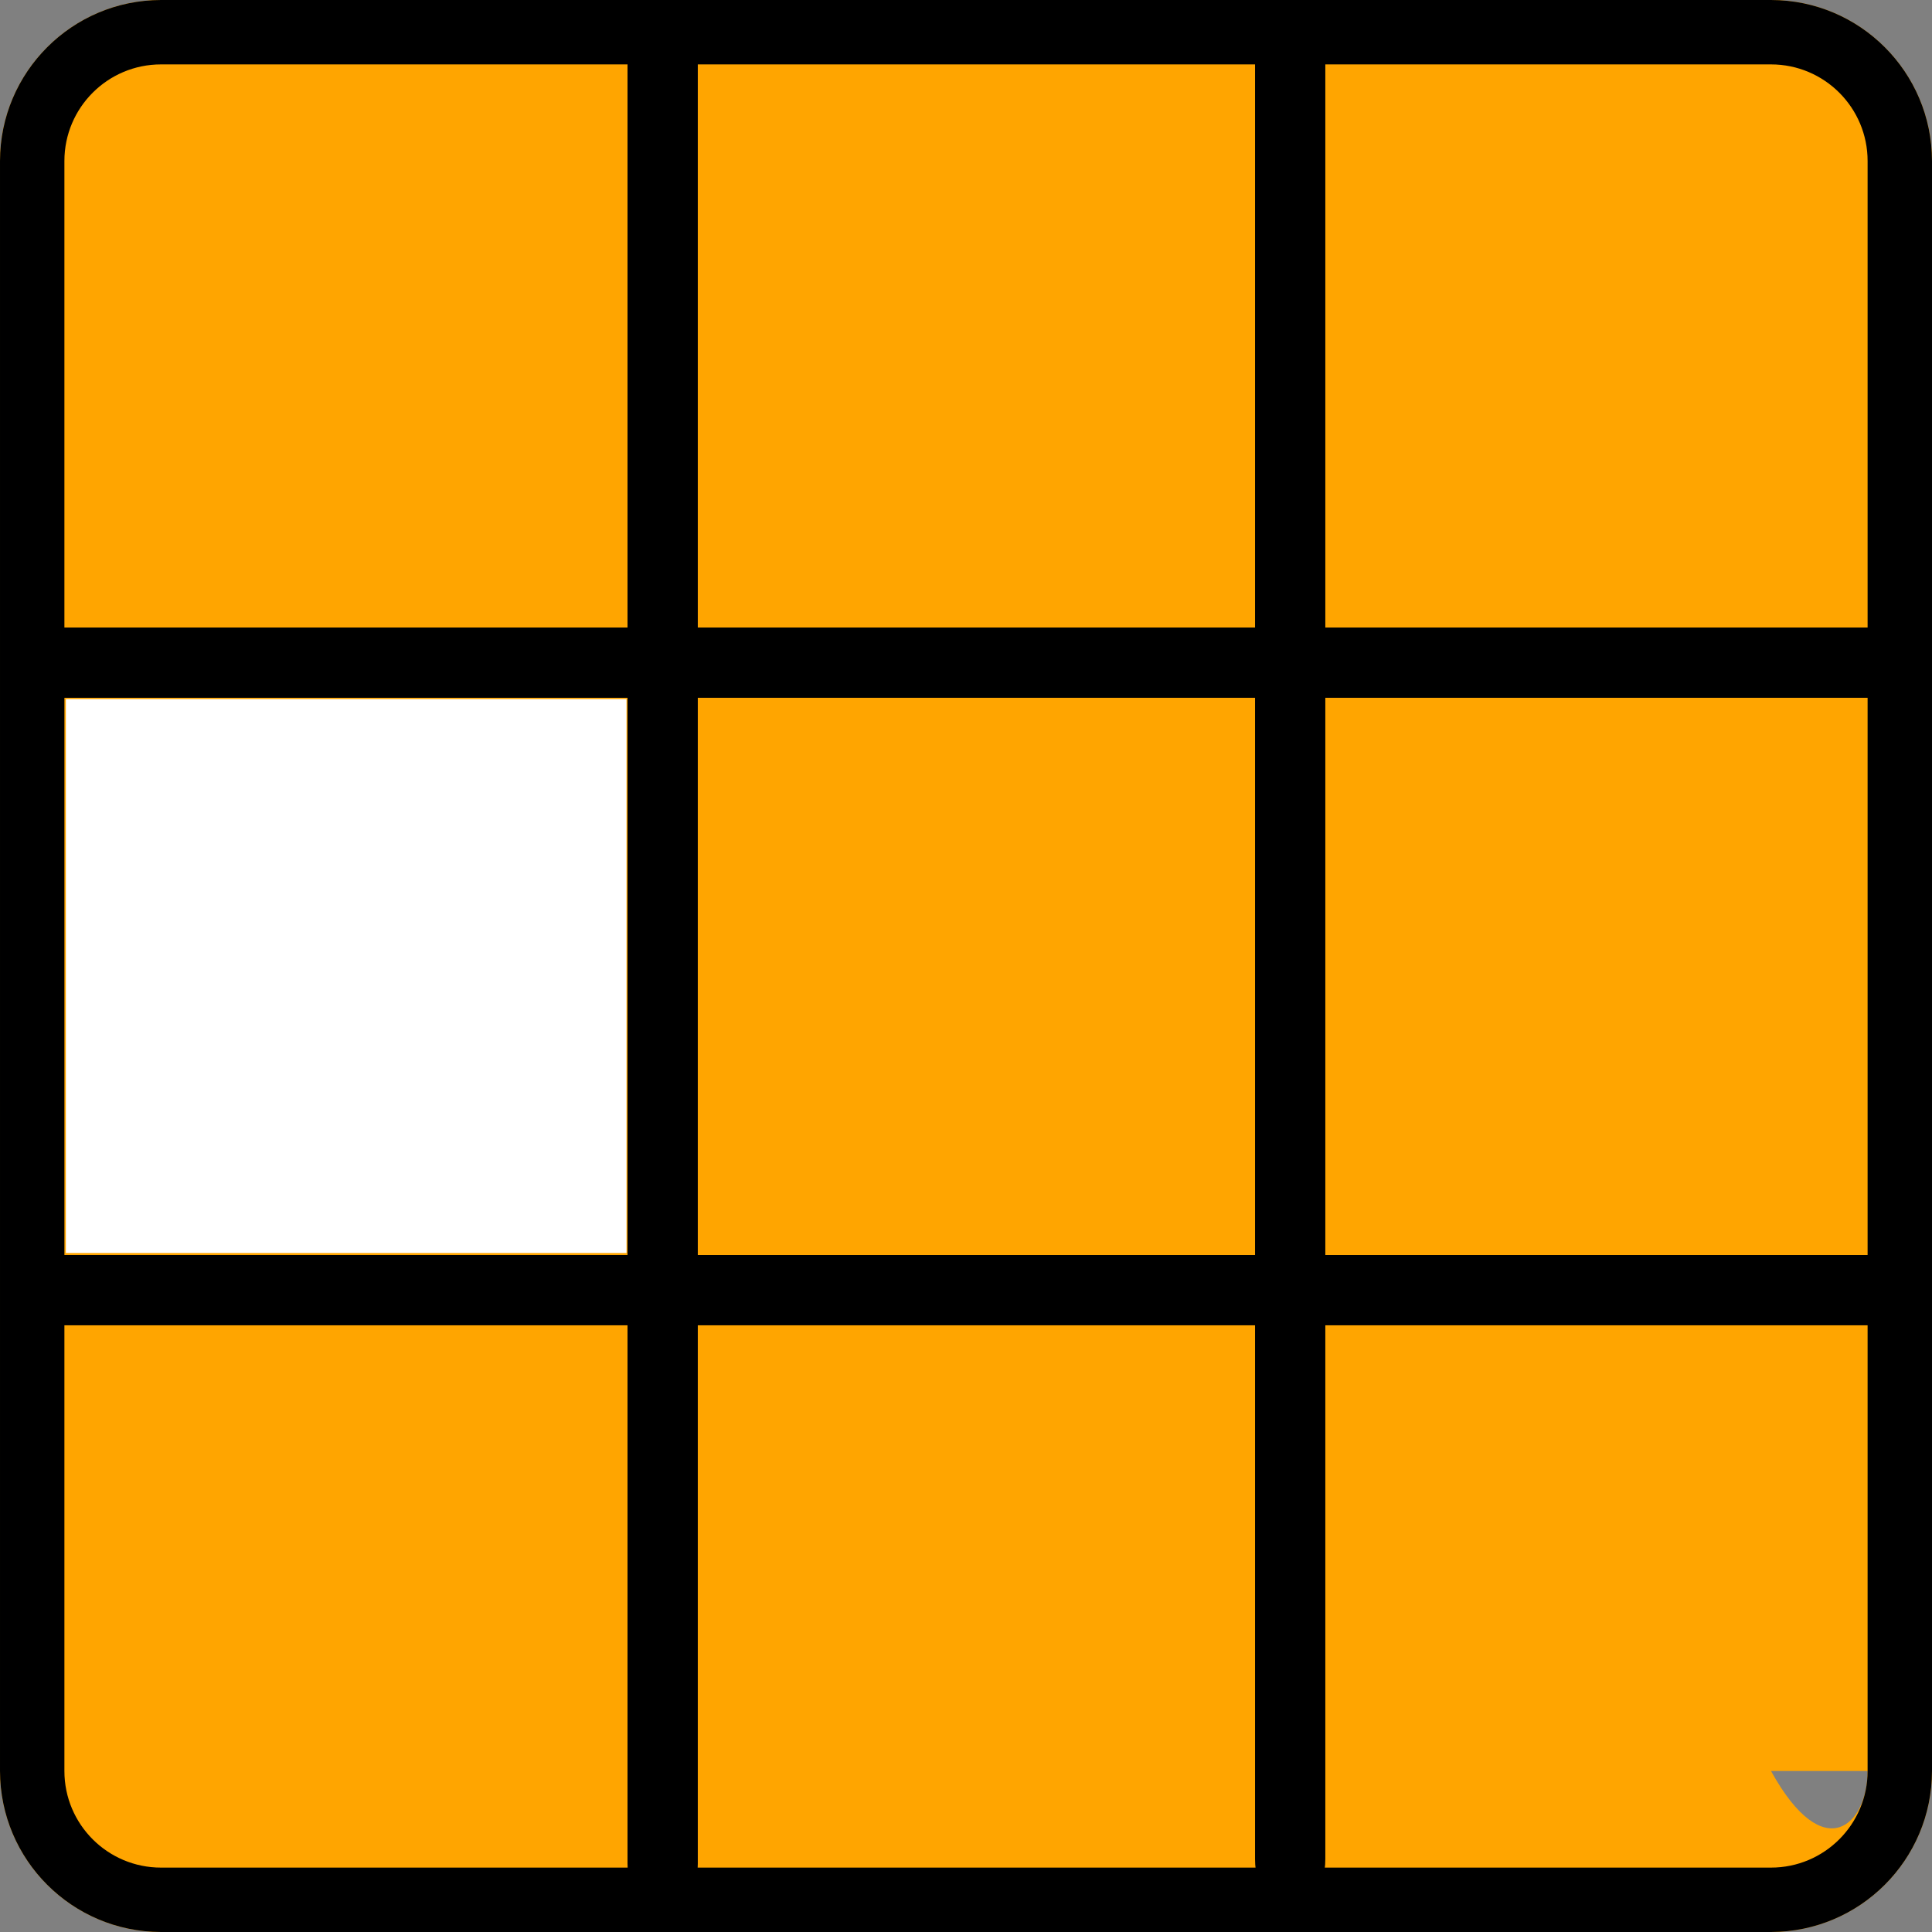
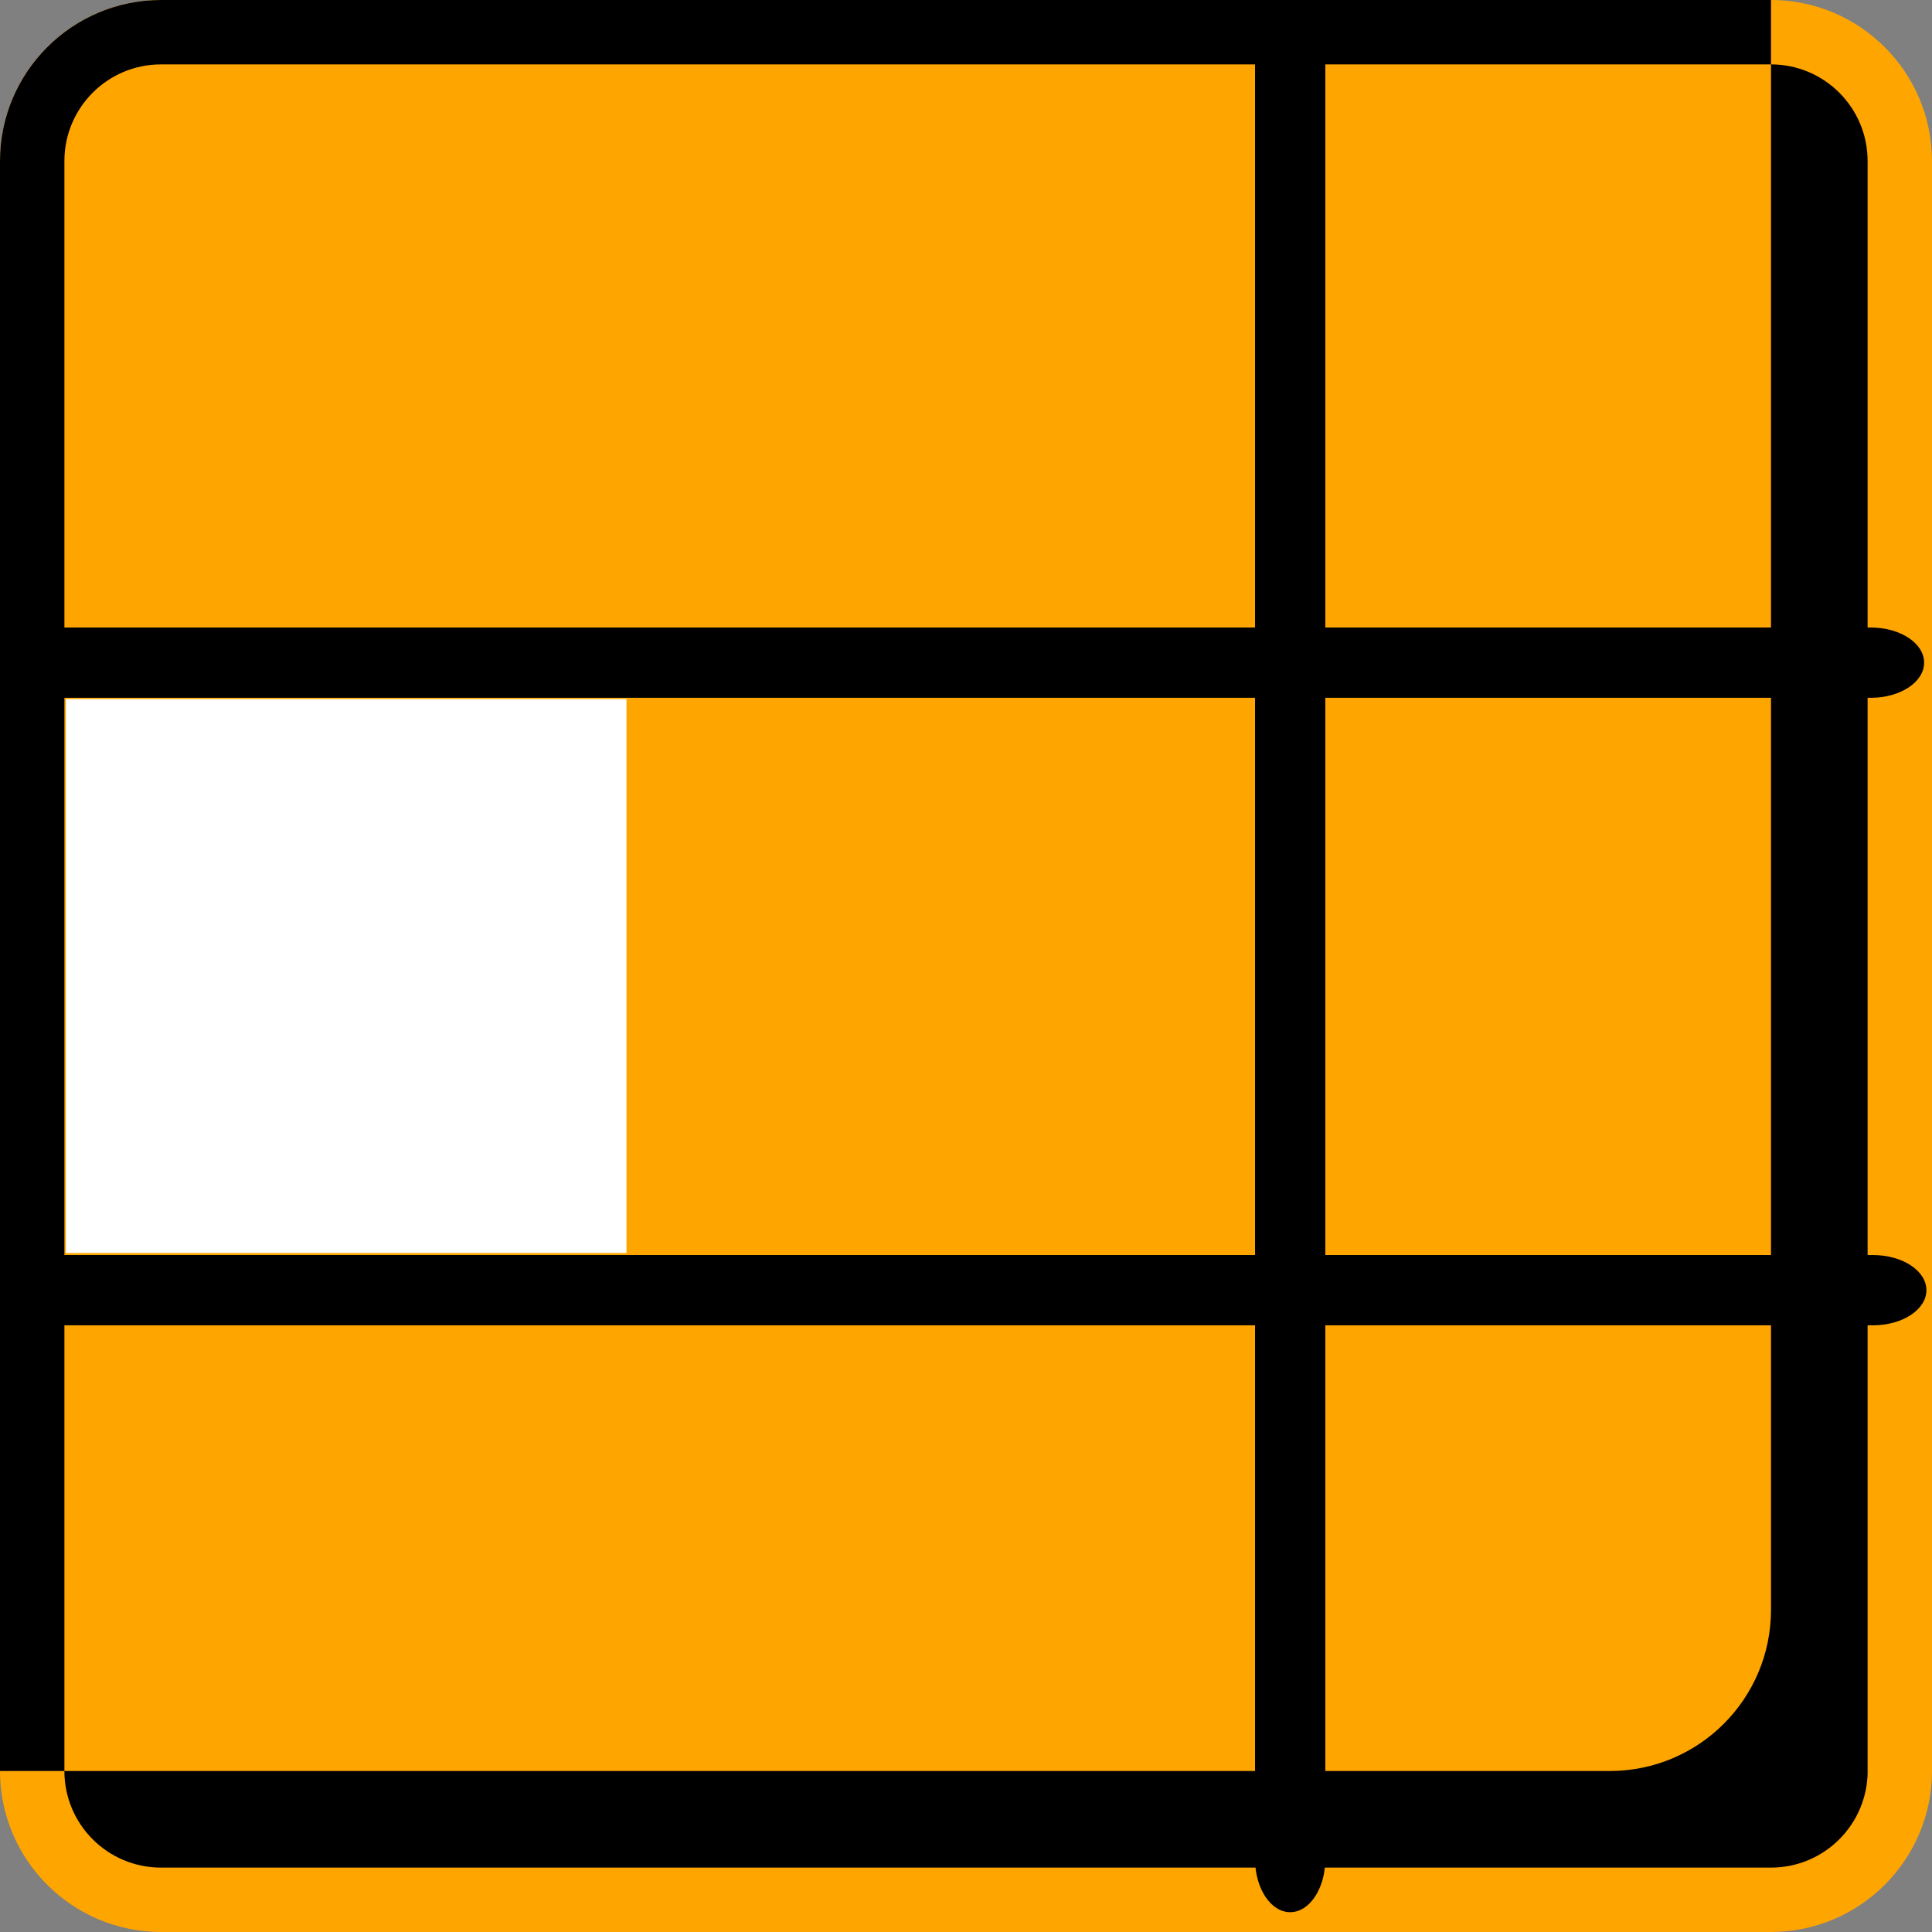
<svg xmlns="http://www.w3.org/2000/svg" xmlns:ns1="http://sodipodi.sourceforge.net/DTD/sodipodi-0.dtd" xmlns:ns2="http://www.inkscape.org/namespaces/inkscape" height="480pt" viewBox="0 0 480 480" width="480pt" version="1.1" id="svg31" ns1:docname="cells_5.svg" ns2:version="1.1.1 (3bf5ae0d25, 2021-09-20)">
  <rect x="0" y="0" width="480" height="480" fill="#808080" stroke="none" />
  <ns1:namedview id="namedview27" pagecolor="#ffffff" bordercolor="#666666" borderopacity="1.0" ns2:pageshadow="2" ns2:pageopacity="0.0" ns2:pagecheckerboard="0" ns2:document-units="pt" showgrid="false" ns2:zoom="0.89382717" ns2:cx="210.89088" ns2:cy="356.33287" ns2:window-width="1920" ns2:window-height="1017" ns2:window-x="-8" ns2:window-y="-8" ns2:window-maximized="1" ns2:current-layer="svg31" />
  <defs id="defs35">
    <ns2:path-effect effect="fillet_chamfer" id="path-effect455" is_visible="true" lpeversion="1" satellites_param="F,0,0,1,0,5,0,1 @ F,0,0,1,0,5,0,1 @ F,0,0,1,0,5,0,1 @ F,0,0,1,0,5,0,1" unit="px" method="auto" mode="F" radius="5" chamfer_steps="1" flexible="false" use_knot_distance="true" apply_no_radius="true" apply_with_radius="true" only_selected="false" hide_knots="false" />
    <ns2:path-effect effect="fillet_chamfer" id="path-effect2747" is_visible="true" lpeversion="1" satellites_param="F,0,0,1,0,15,0,1 @ F,0,0,1,0,15,0,1 @ F,0,0,1,0,15,0,1 @ F,0,0,1,0,15,0,1 @ F,0,0,1,0,15,0,1 @ F,0,0,1,0,15,0,1 @ F,0,0,1,0,15,0,1 @ F,0,0,1,0,15,0,1" unit="px" method="auto" mode="F" radius="15" chamfer_steps="1" flexible="false" use_knot_distance="true" apply_no_radius="true" apply_with_radius="true" only_selected="false" hide_knots="false" />
    <ns2:path-effect effect="fillet_chamfer" id="path-effect1251" is_visible="true" lpeversion="1" satellites_param="F,0,0,1,0,5,0,1 @ F,0,0,1,0,5,0,1 @ F,0,0,1,0,5,0,1 @ F,0,0,1,0,5,0,1 @ F,0,0,1,0,5,0,1 @ F,0,0,1,0,5,0,1" unit="px" method="auto" mode="F" radius="5" chamfer_steps="1" flexible="false" use_knot_distance="true" apply_no_radius="true" apply_with_radius="true" only_selected="false" hide_knots="false" />
    <clipPath id="clip0">
      <rect x="592" y="312" width="96" height="96" id="rect92" />
    </clipPath>
  </defs>
  <path d="m440 0h-400c-22.082.027-39.973 17.918-40 40v400c.027 22.082 17.918 39.973 40 40h400c22.082-.027 39.973-17.918 40-40v-400c-.027-22.082-17.918-39.973-40-40zm24 440c0 13.254-10.746 24-24  zm" id="path23" stroke-width="3" fill="orange" />
-   <path d="m440 0h-400c-22.082.027-39.973 17.918-40 40v400c.027 22.082 17.918 39.973 40 40h400c22.082-.027 39.973-17.918 40-40v-400c-.027-22.082-17.918-39.973-40-40zm24 440c0 13.254-10.746 24-24 24h-400c-13.254 0-24-10.746-24-24v-400c0-13.254 10.746-24 24-24h400c13.254 0 24 10.746 24 24zm0 0" id="path21" />
+   <path d="m440 0h-400c-22.082.027-39.973 17.918-40 40v400h400c22.082-.027 39.973-17.918 40-40v-400c-.027-22.082-17.918-39.973-40-40zm24 440c0 13.254-10.746 24-24 24h-400c-13.254 0-24-10.746-24-24v-400c0-13.254 10.746-24 24-24h400c13.254 0 24 10.746 24 24zm0 0" id="path21" />
  <path d="M 464.814,155.906 H 15.044 c -7.305,0 -13.229,3.909 -13.229,8.73 0,4.821 5.923,8.73 13.229,8.73 h 449.77 c 7.305,0 13.229,-3.909 13.229,-8.73 0,-4.821 -5.923,-8.73 -13.229,-8.73 z m 0,0" id="path29" style="stroke-width:1.411" />
-   <path d="M 173.366,463.038 V 13.23 C 173.366,5.924 169.457,0 164.636,0 c -4.821,0 -8.73,5.924 -8.73,13.23 V 463.038 c 0,7.306 3.909,13.23 8.73,13.23 4.821,0 8.73,-5.924 8.73,-13.23 z m 0,0" id="path29-0" style="stroke-width:1.411" />
  <path d="M 329.272,461.883 V 13.197 C 329.272,5.909 325.363,0 320.541,0 c -4.821,0 -8.73,5.909 -8.73,13.197 V 461.883 c 0,7.288 3.909,13.197 8.73,13.197 4.821,0 8.73,-5.909 8.73,-13.197 z m 0,0" id="path29-0-2" style="stroke-width:1.411" />
  <path d="M 465.334,311.811 H 13.871 c -7.333,0 -13.278,3.909 -13.278,8.73 0,4.821 5.945,8.73 13.278,8.73 H 465.334 c 7.333,0 13.278,-3.909 13.278,-8.73 0,-4.821 -5.945,-8.73 -13.278,-8.73 z m 0,0" id="path29-9" style="stroke-width:1.411" />
-   <path style="fill:none;fill-opacity:1;stroke-width:1" d="M 21.816,323.329 V 231.588 h 92.859 92.859 v 91.74 91.74 H 114.675 21.816 Z" id="path5627" transform="scale(0.75)" />
  <path style="fill:none;fill-opacity:1;stroke-width:1" d="M 21.816,323.329 V 231.588 h 92.859 92.859 v 91.74 91.74 H 114.675 21.816 Z" id="path5666" transform="scale(0.75)" />
  <path style="fill:none;fill-opacity:1;stroke-width:1" d="M 21.816,323.329 V 231.588 h 92.859 92.859 v 91.74 91.74 H 114.675 21.816 Z" id="path5705" transform="scale(0.75)" />
  <path style="fill:none;fill-opacity:1;stroke-width:1" d="M 21.816,323.329 V 231.588 h 92.859 92.859 v 91.74 91.74 H 114.675 21.816 Z" id="path6003" transform="scale(0.75)" />
  <path style="fill:none;fill-opacity:1;stroke-width:1" d="M 21.816,323.329 V 231.588 h 92.859 92.859 v 91.74 91.74 H 114.675 21.816 Z" id="path6042" transform="scale(0.75)" />
  <path style="fill:none;fill-opacity:1;stroke-width:1" d="M 21.816,323.329 V 231.588 h 92.859 92.859 v 91.74 91.74 H 114.675 21.816 Z" id="path6081" transform="scale(0.75)" />
  <path style="fill:none;fill-opacity:1;stroke-width:1" d="M 21.816,323.329 V 231.588 h 92.859 92.859 v 91.74 91.74 H 114.675 21.816 Z" id="path6120" transform="scale(0.75)" />
  <path style="fill:none;fill-opacity:1;stroke-width:1" d="M 21.816,323.329 V 231.588 h 92.859 92.859 v 91.74 91.74 H 114.675 21.816 Z" id="path6159" transform="scale(0.75)" />
  <path style="fill:#ffffff;fill-opacity:1;stroke-width:1" d="M 21.816,323.329 V 231.588 h 92.859 92.859 v 91.74 91.74 H 114.675 21.816 Z" id="path6198" transform="scale(0.75)" />
</svg>